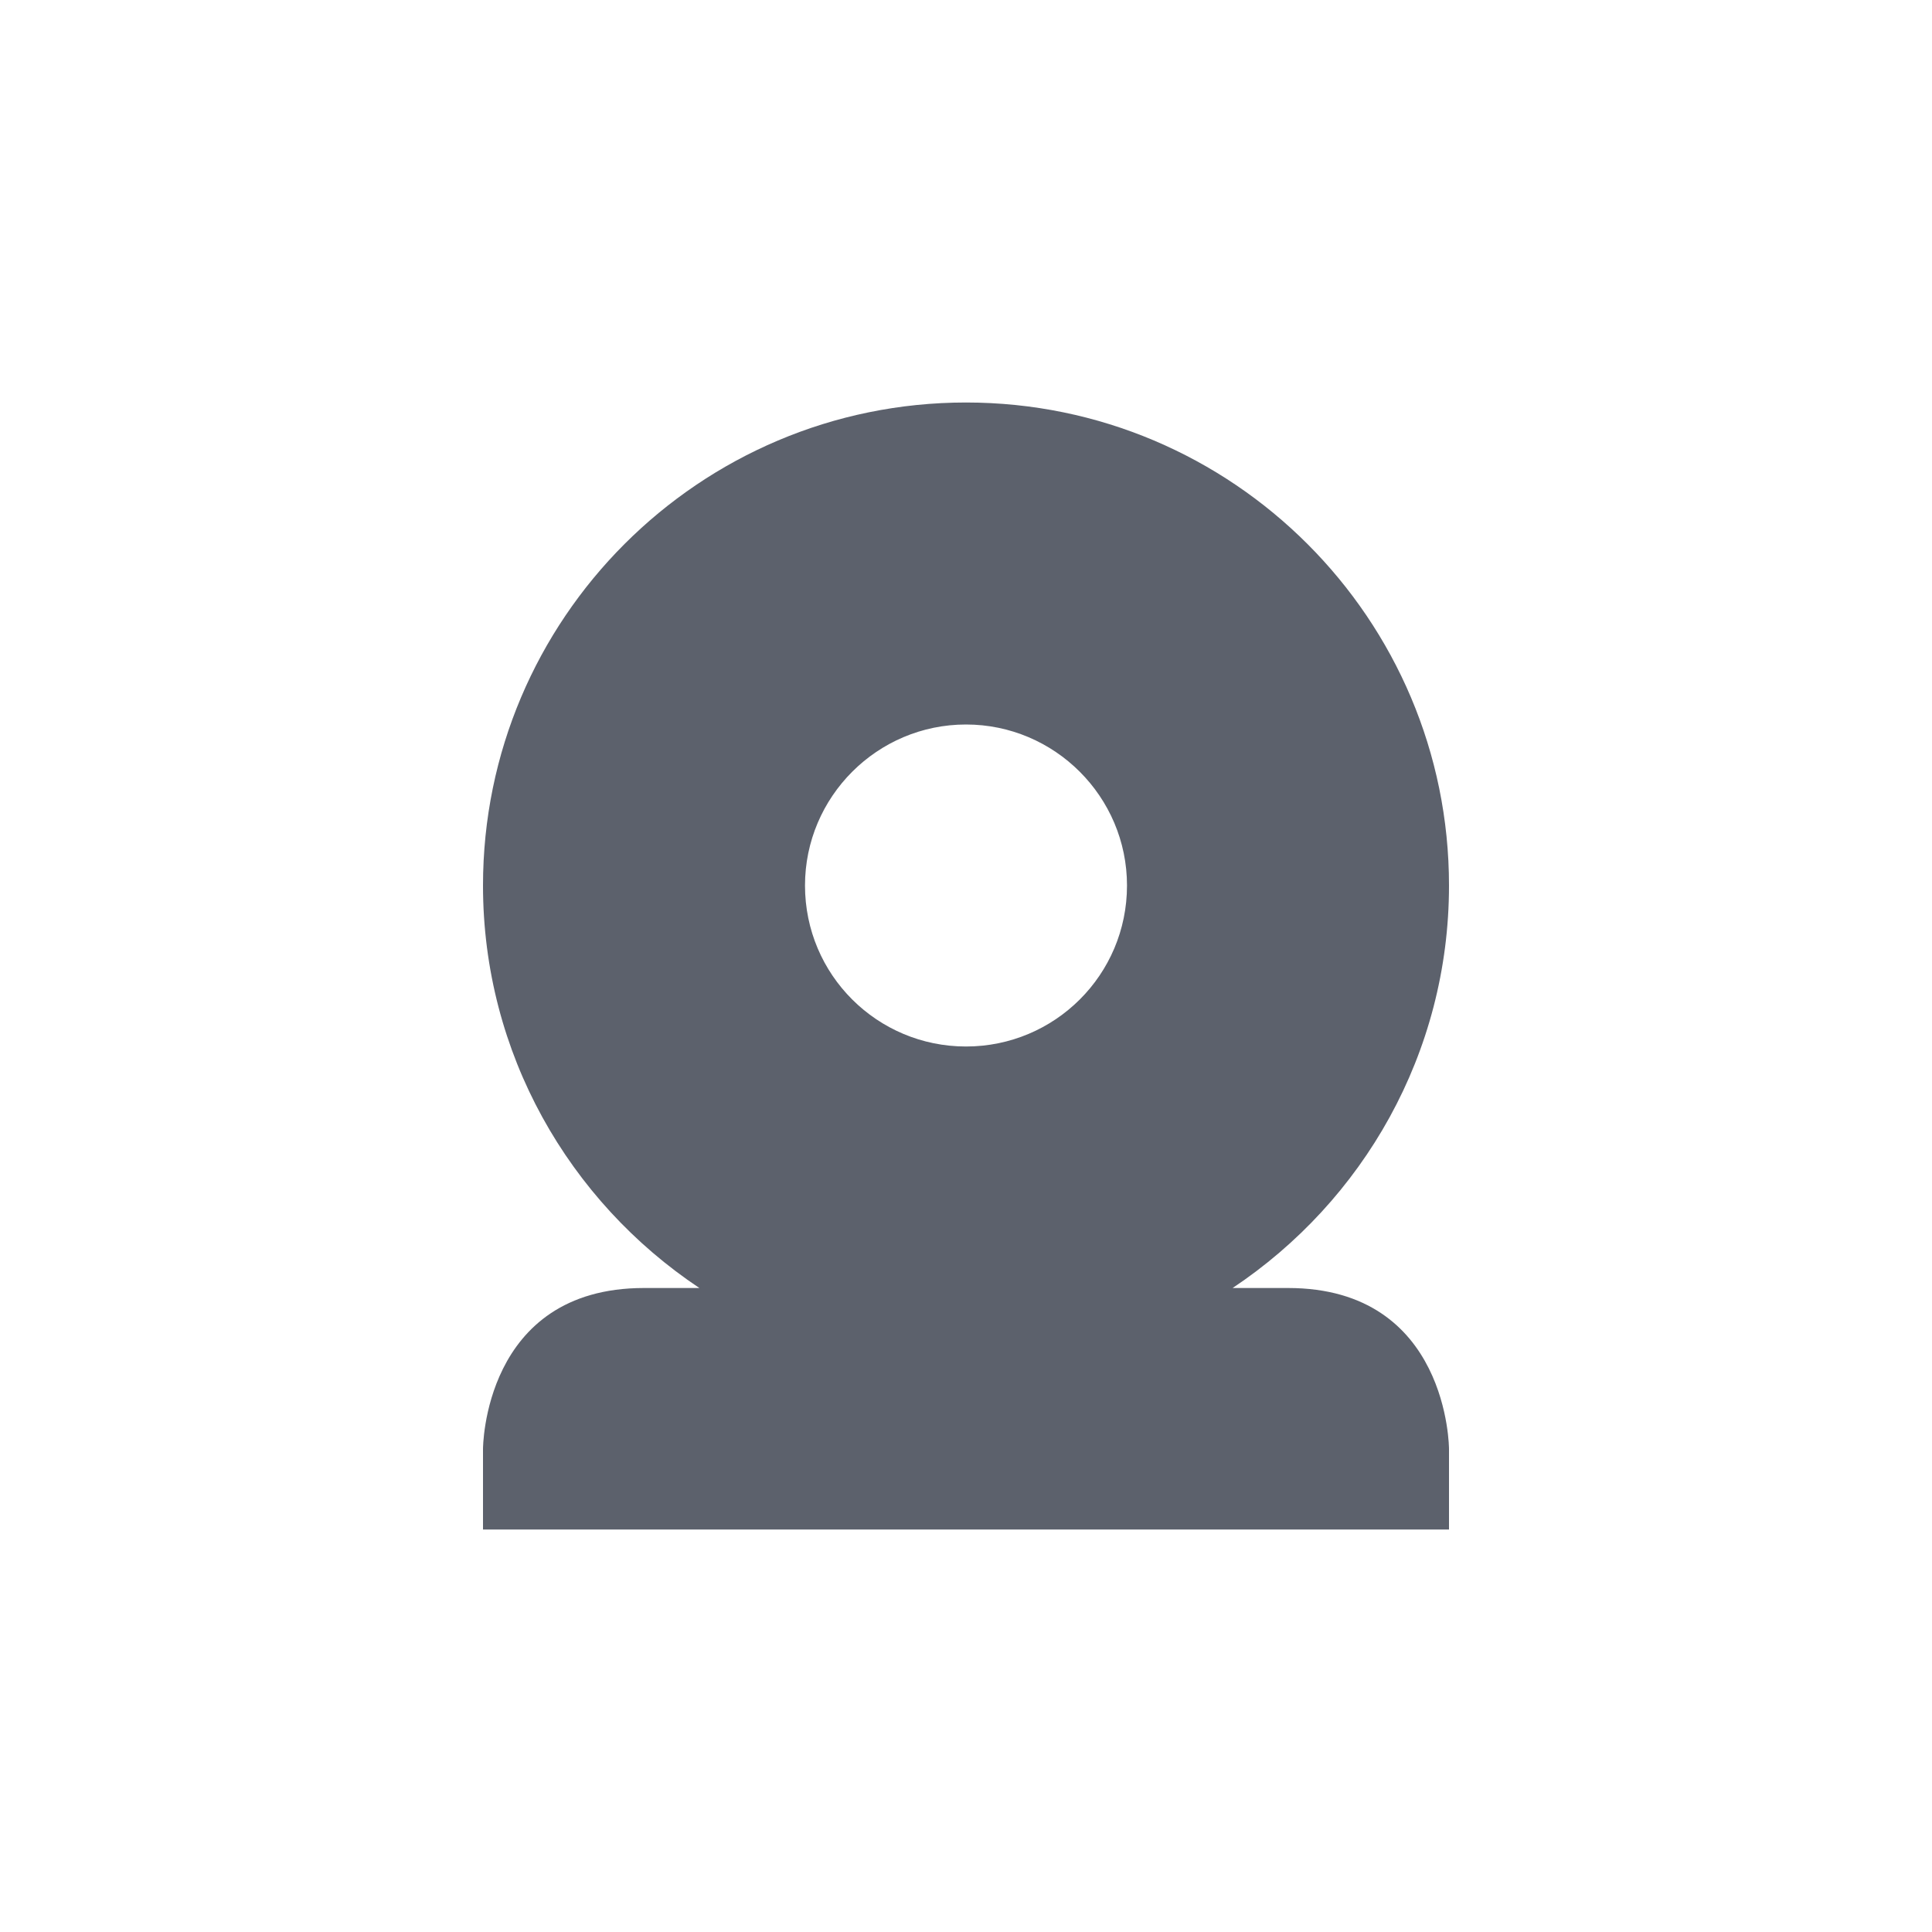
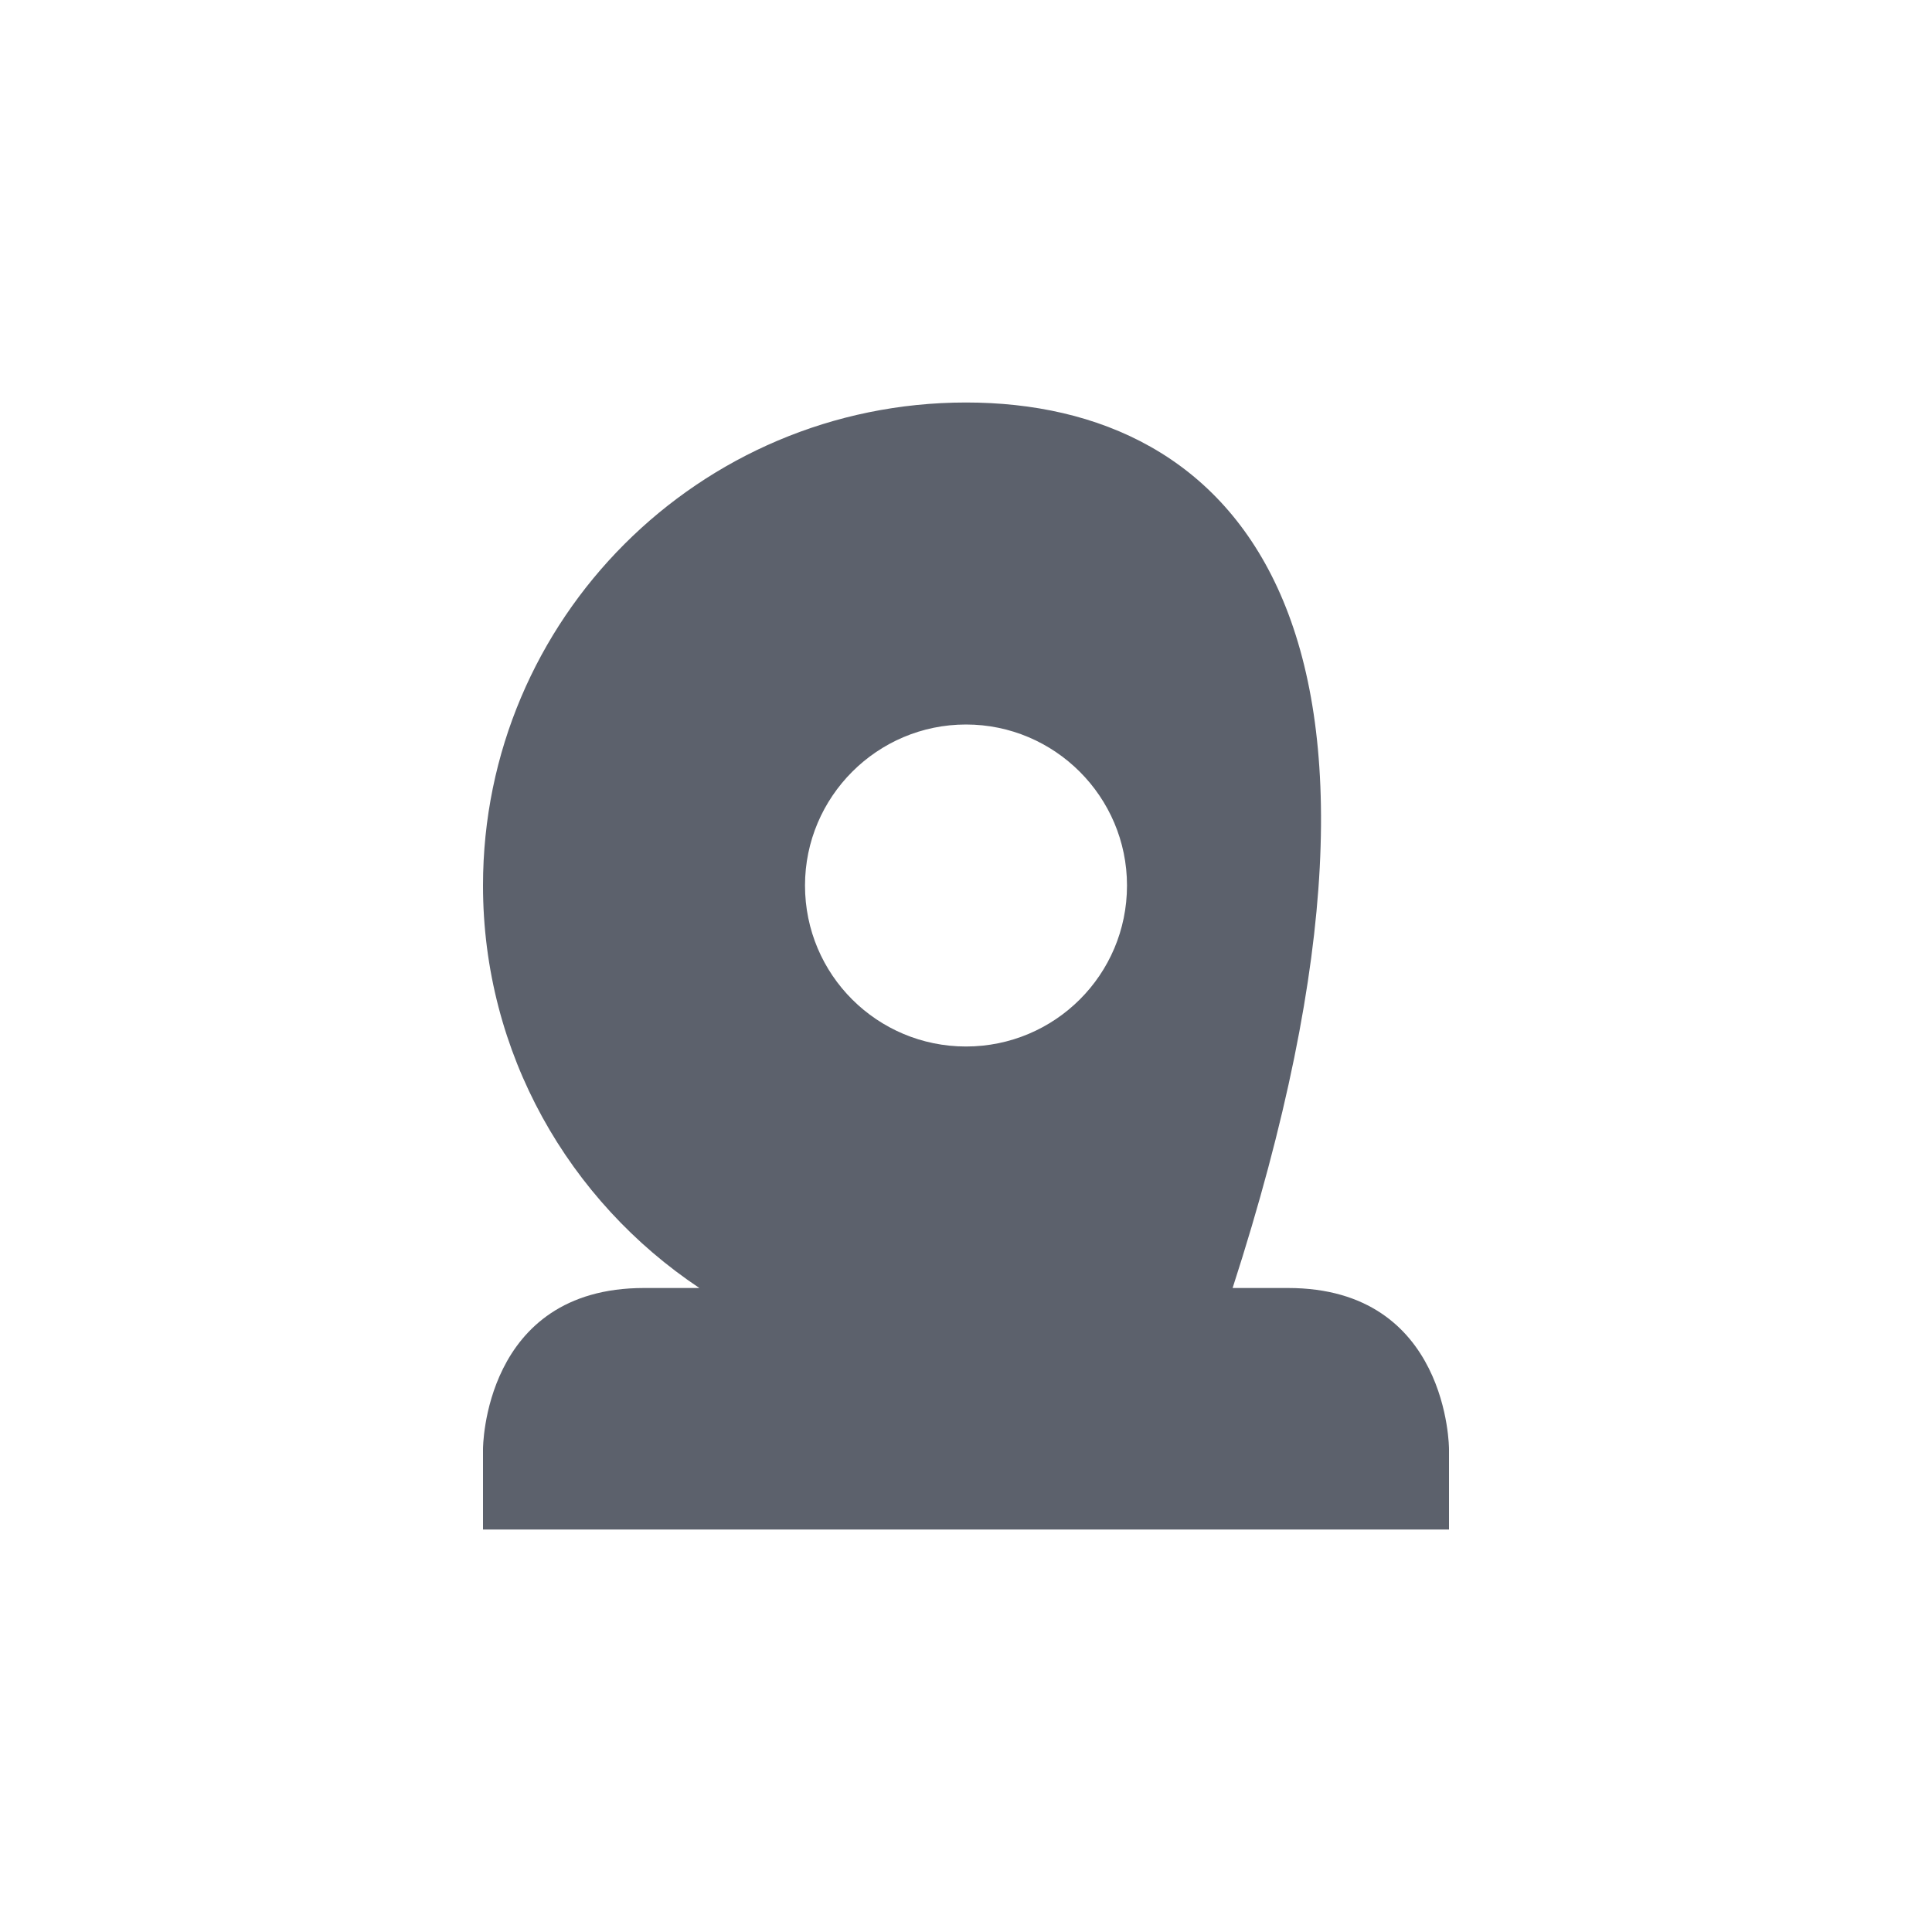
<svg xmlns="http://www.w3.org/2000/svg" width="12pt" height="12pt" version="1.1" viewBox="0 0 12 12">
  <g>
-     <path style="fill:rgb(36.078%,38.039%,42.353%)" d="M 6 2.5 C 4.344 2.5 3 3.844 3 5.5 C 3 6.543 3.535 7.461 4.344 8 L 4 8 C 3 8 3 9 3 9 L 3 9.5 L 9 9.5 L 9 9 C 9 9 9 8 8 8 L 7.656 8 C 8.465 7.461 9 6.543 9 5.5 C 9 3.844 7.656 2.5 6 2.5 Z M 6 4.5 C 6.551 4.5 7 4.949 7 5.5 C 7 6.055 6.551 6.5 6 6.5 C 5.449 6.5 5 6.055 5 5.5 C 5 4.949 5.449 4.5 6 4.5 Z M 6 4.5" />
+     <path style="fill:rgb(36.078%,38.039%,42.353%)" d="M 6 2.5 C 4.344 2.5 3 3.844 3 5.5 C 3 6.543 3.535 7.461 4.344 8 L 4 8 C 3 8 3 9 3 9 L 3 9.5 L 9 9.5 L 9 9 C 9 9 9 8 8 8 L 7.656 8 C 9 3.844 7.656 2.5 6 2.5 Z M 6 4.5 C 6.551 4.5 7 4.949 7 5.5 C 7 6.055 6.551 6.5 6 6.5 C 5.449 6.5 5 6.055 5 5.5 C 5 4.949 5.449 4.5 6 4.5 Z M 6 4.5" />
  </g>
</svg>